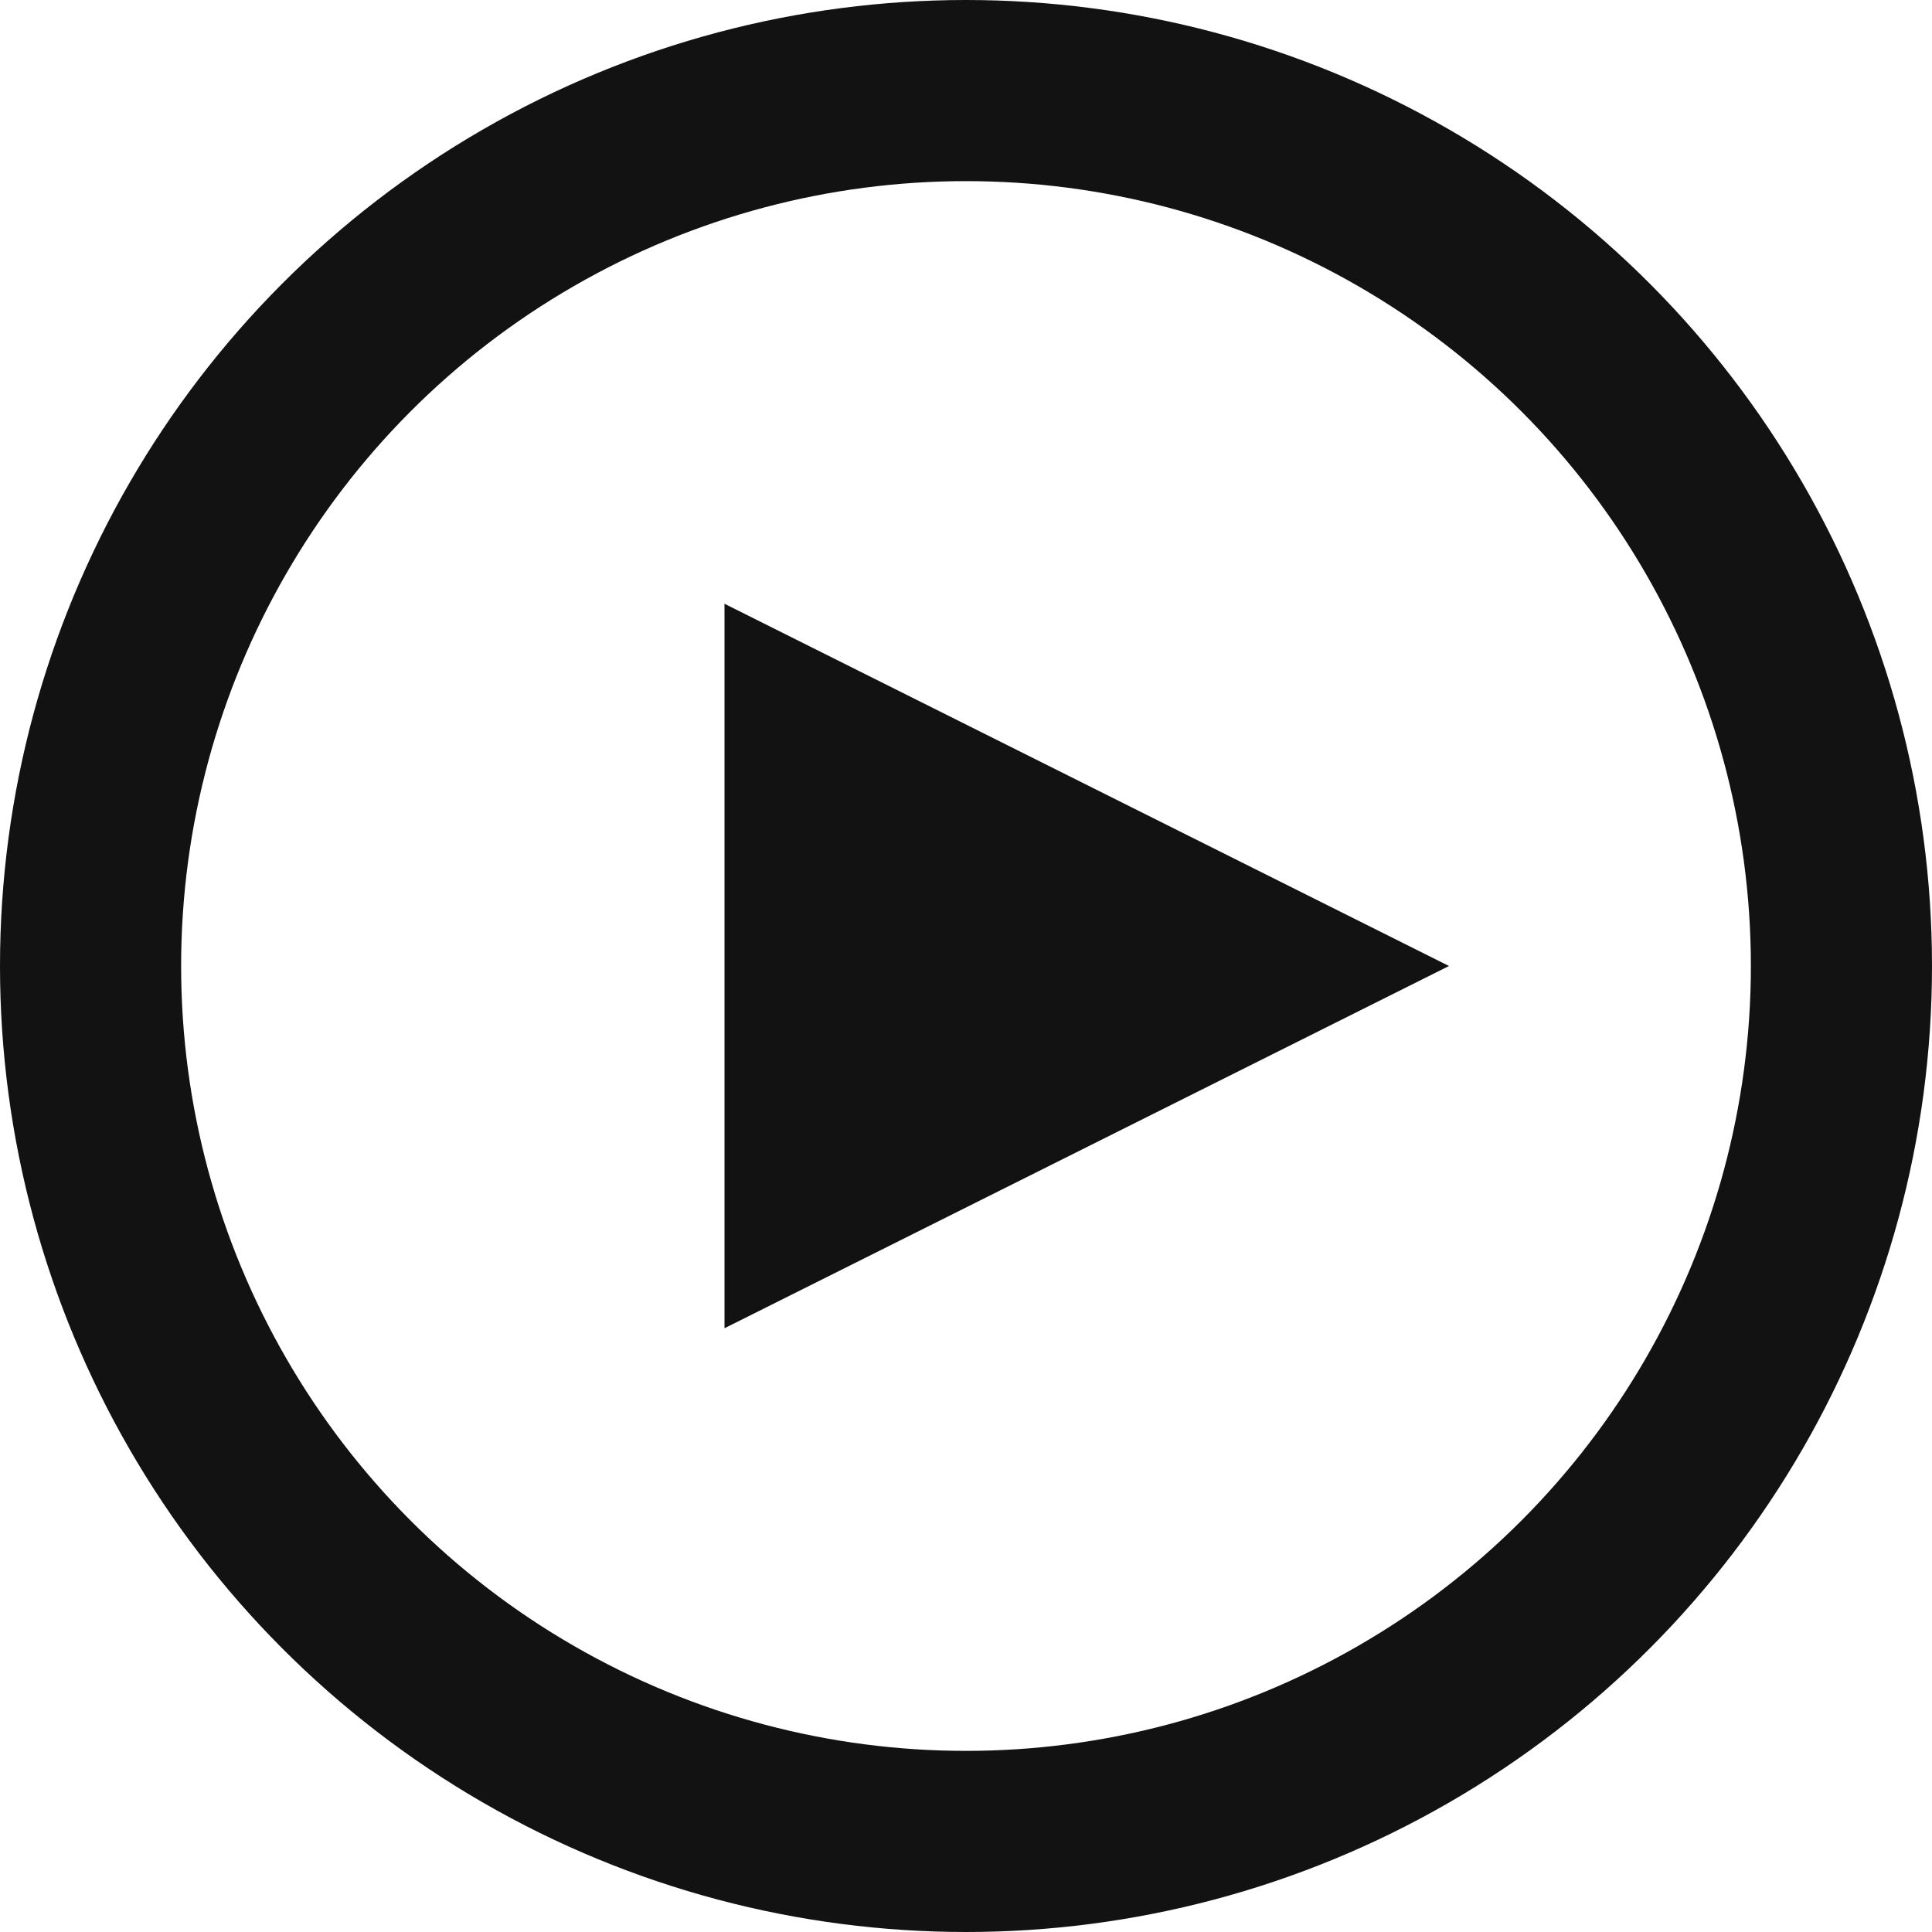
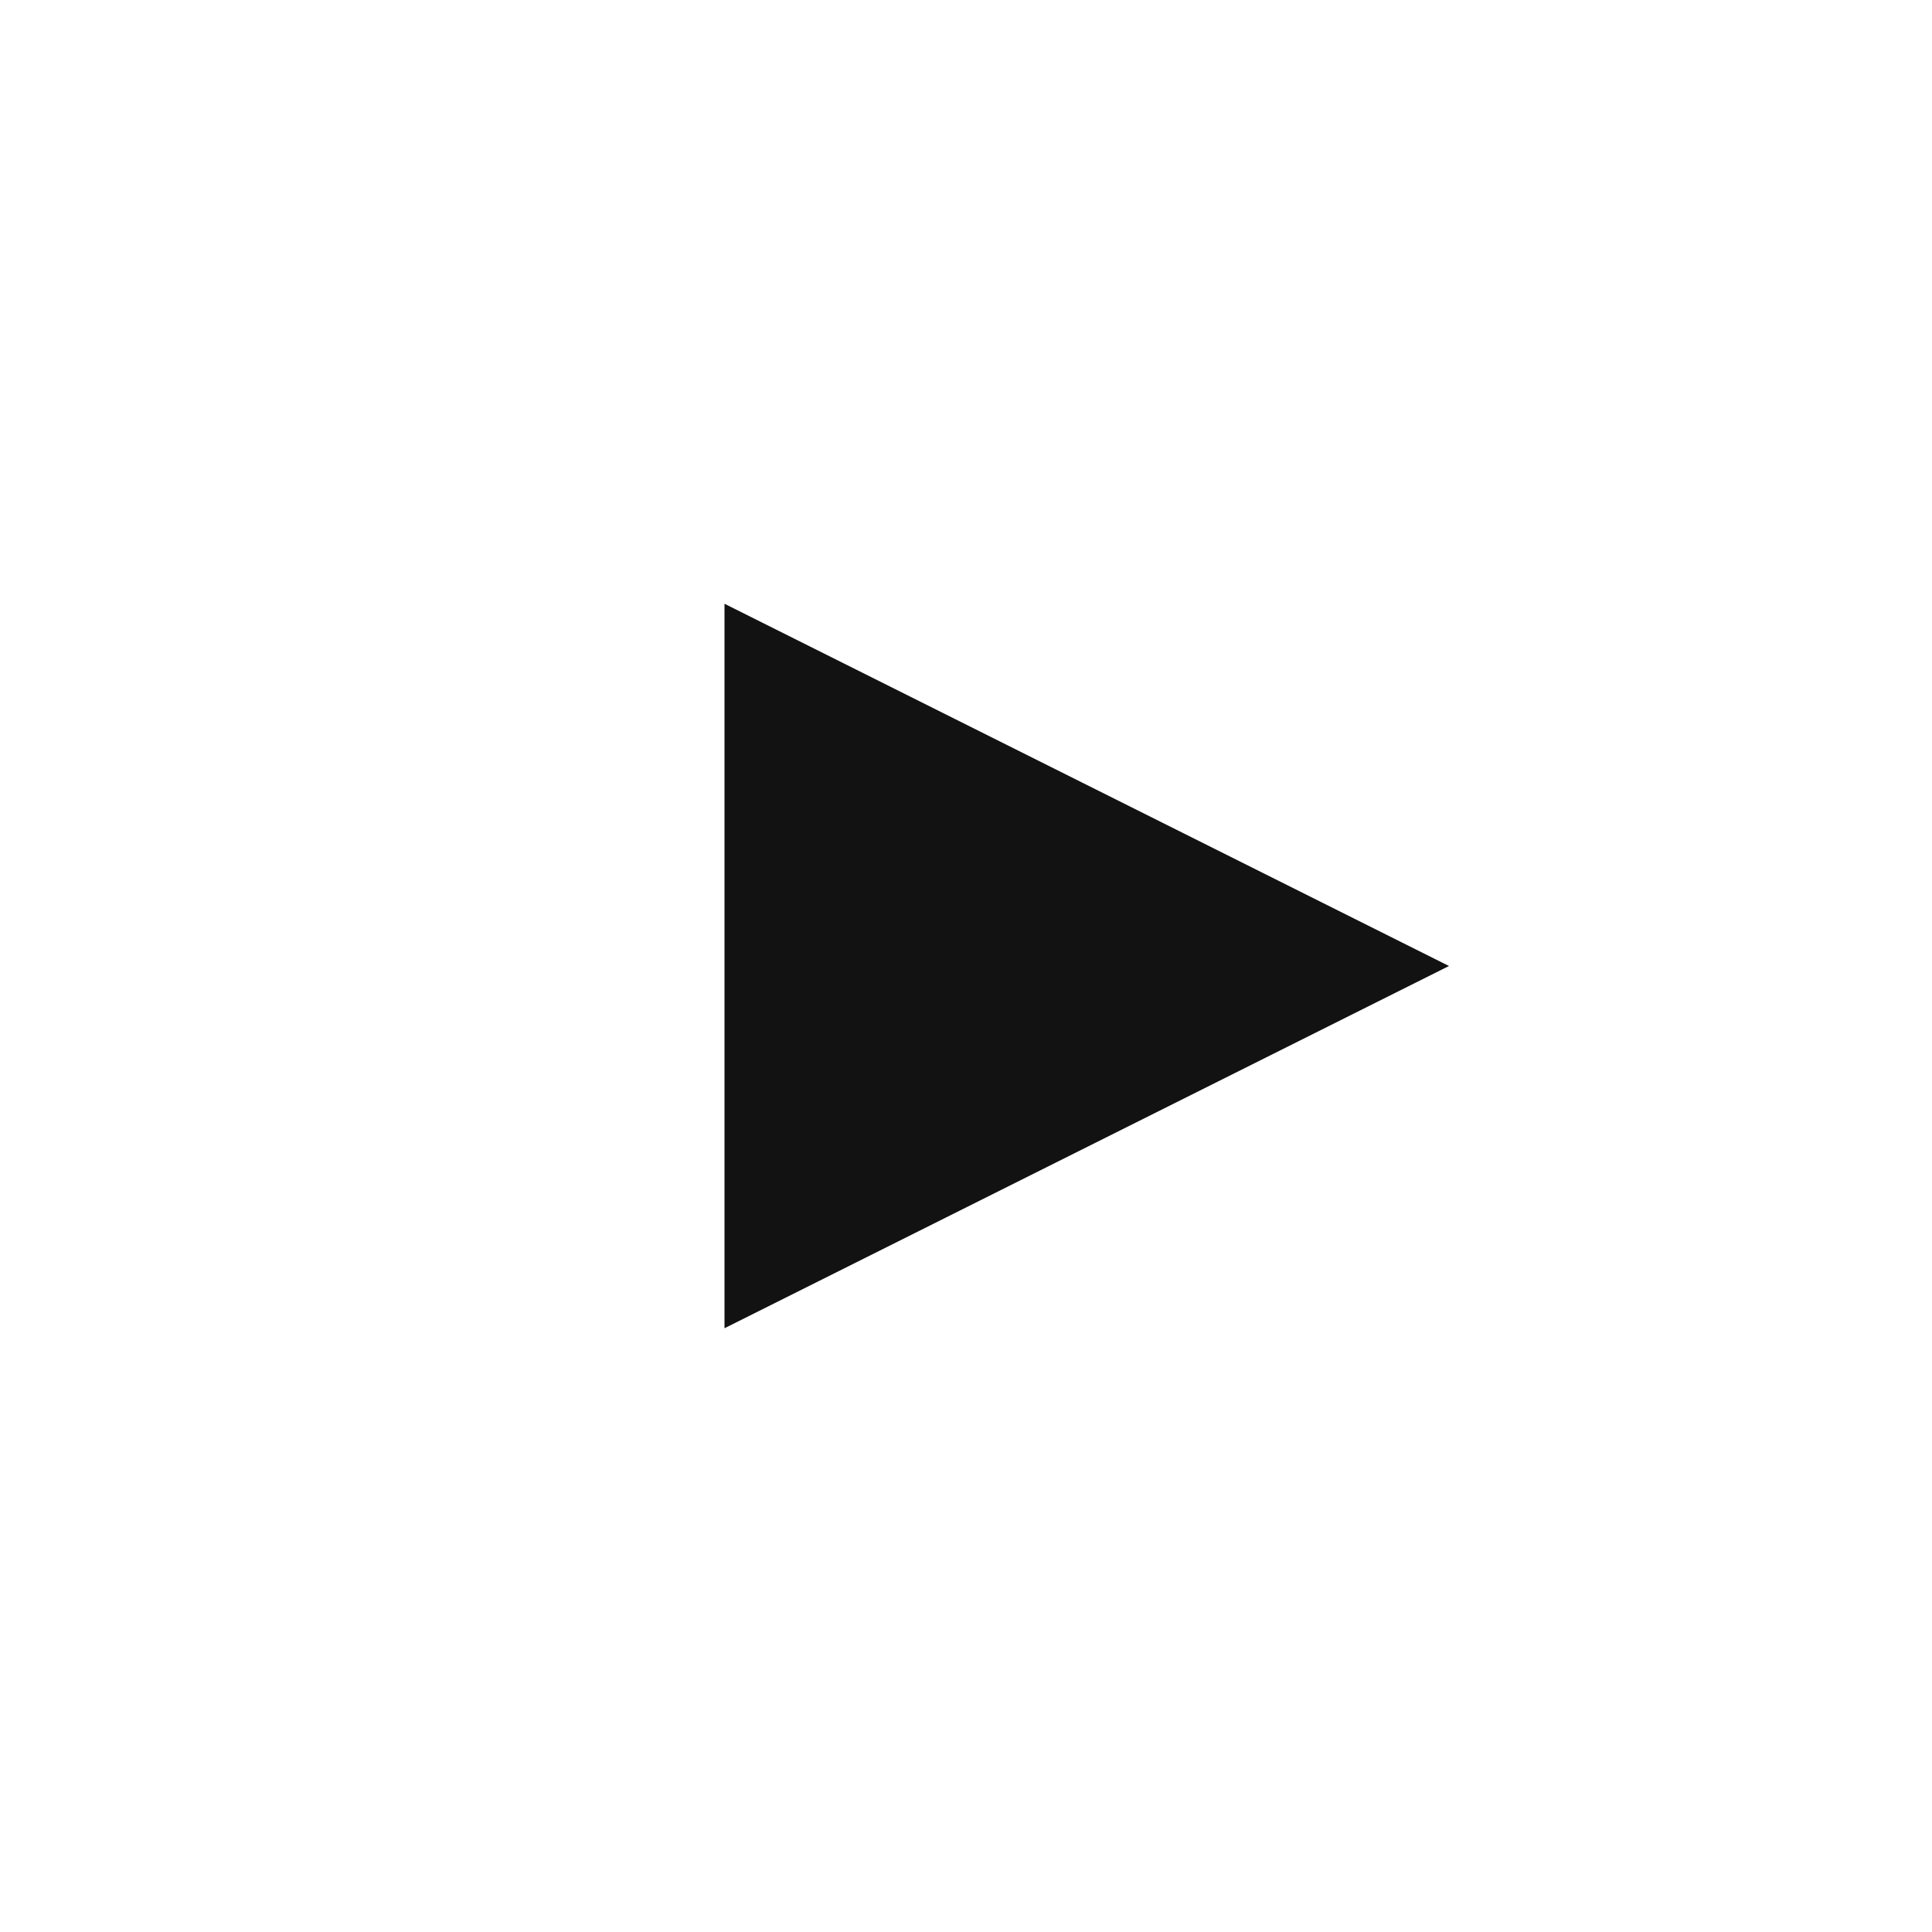
<svg xmlns="http://www.w3.org/2000/svg" width="32px" height="32px" viewBox="0 0 32 32" version="1.1">
  <title>ico/play-negra</title>
  <desc>Created with Sketch.</desc>
  <g id="ico/play" stroke="none" stroke-width="1" fill="none" fill-rule="evenodd">
-     <circle id="Oval" stroke="#121212" stroke-width="3" cx="16" cy="16" r="14.5" />
    <polygon id="Triangle" fill="#121212" transform="translate(18, 16) rotate(90) translate(-18, -16) " points="18 10 24 22 12 22" />
  </g>
</svg>